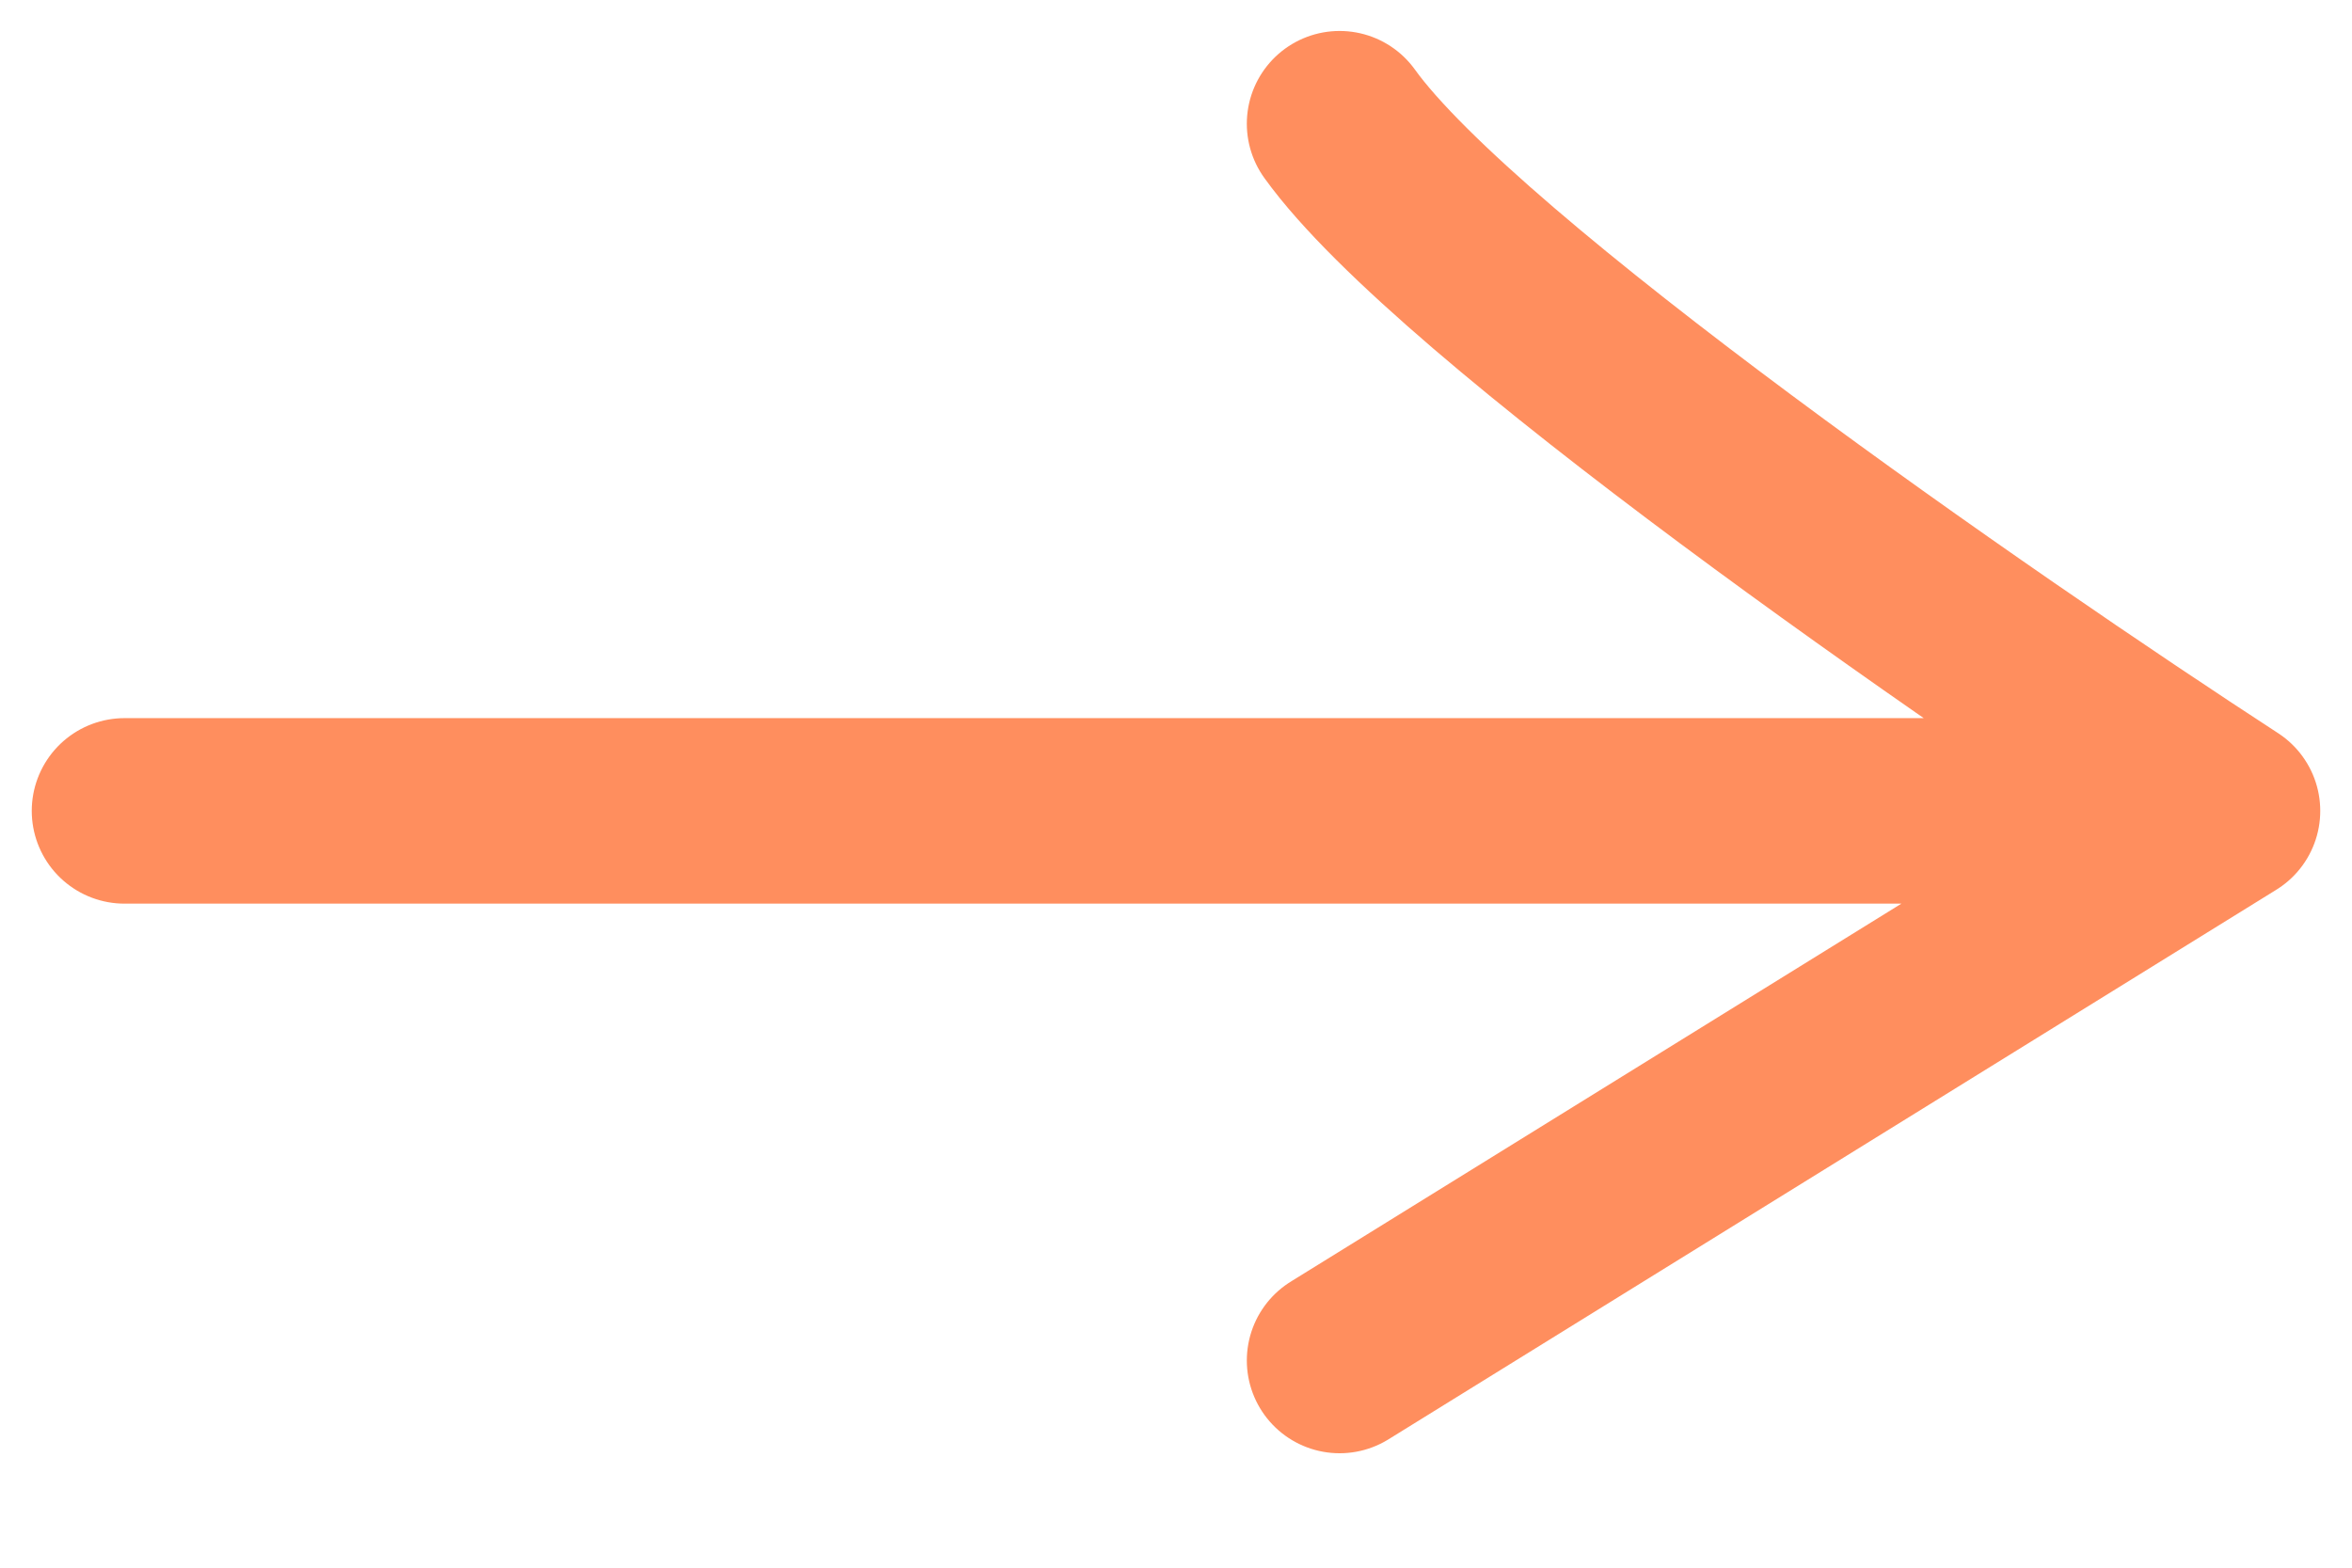
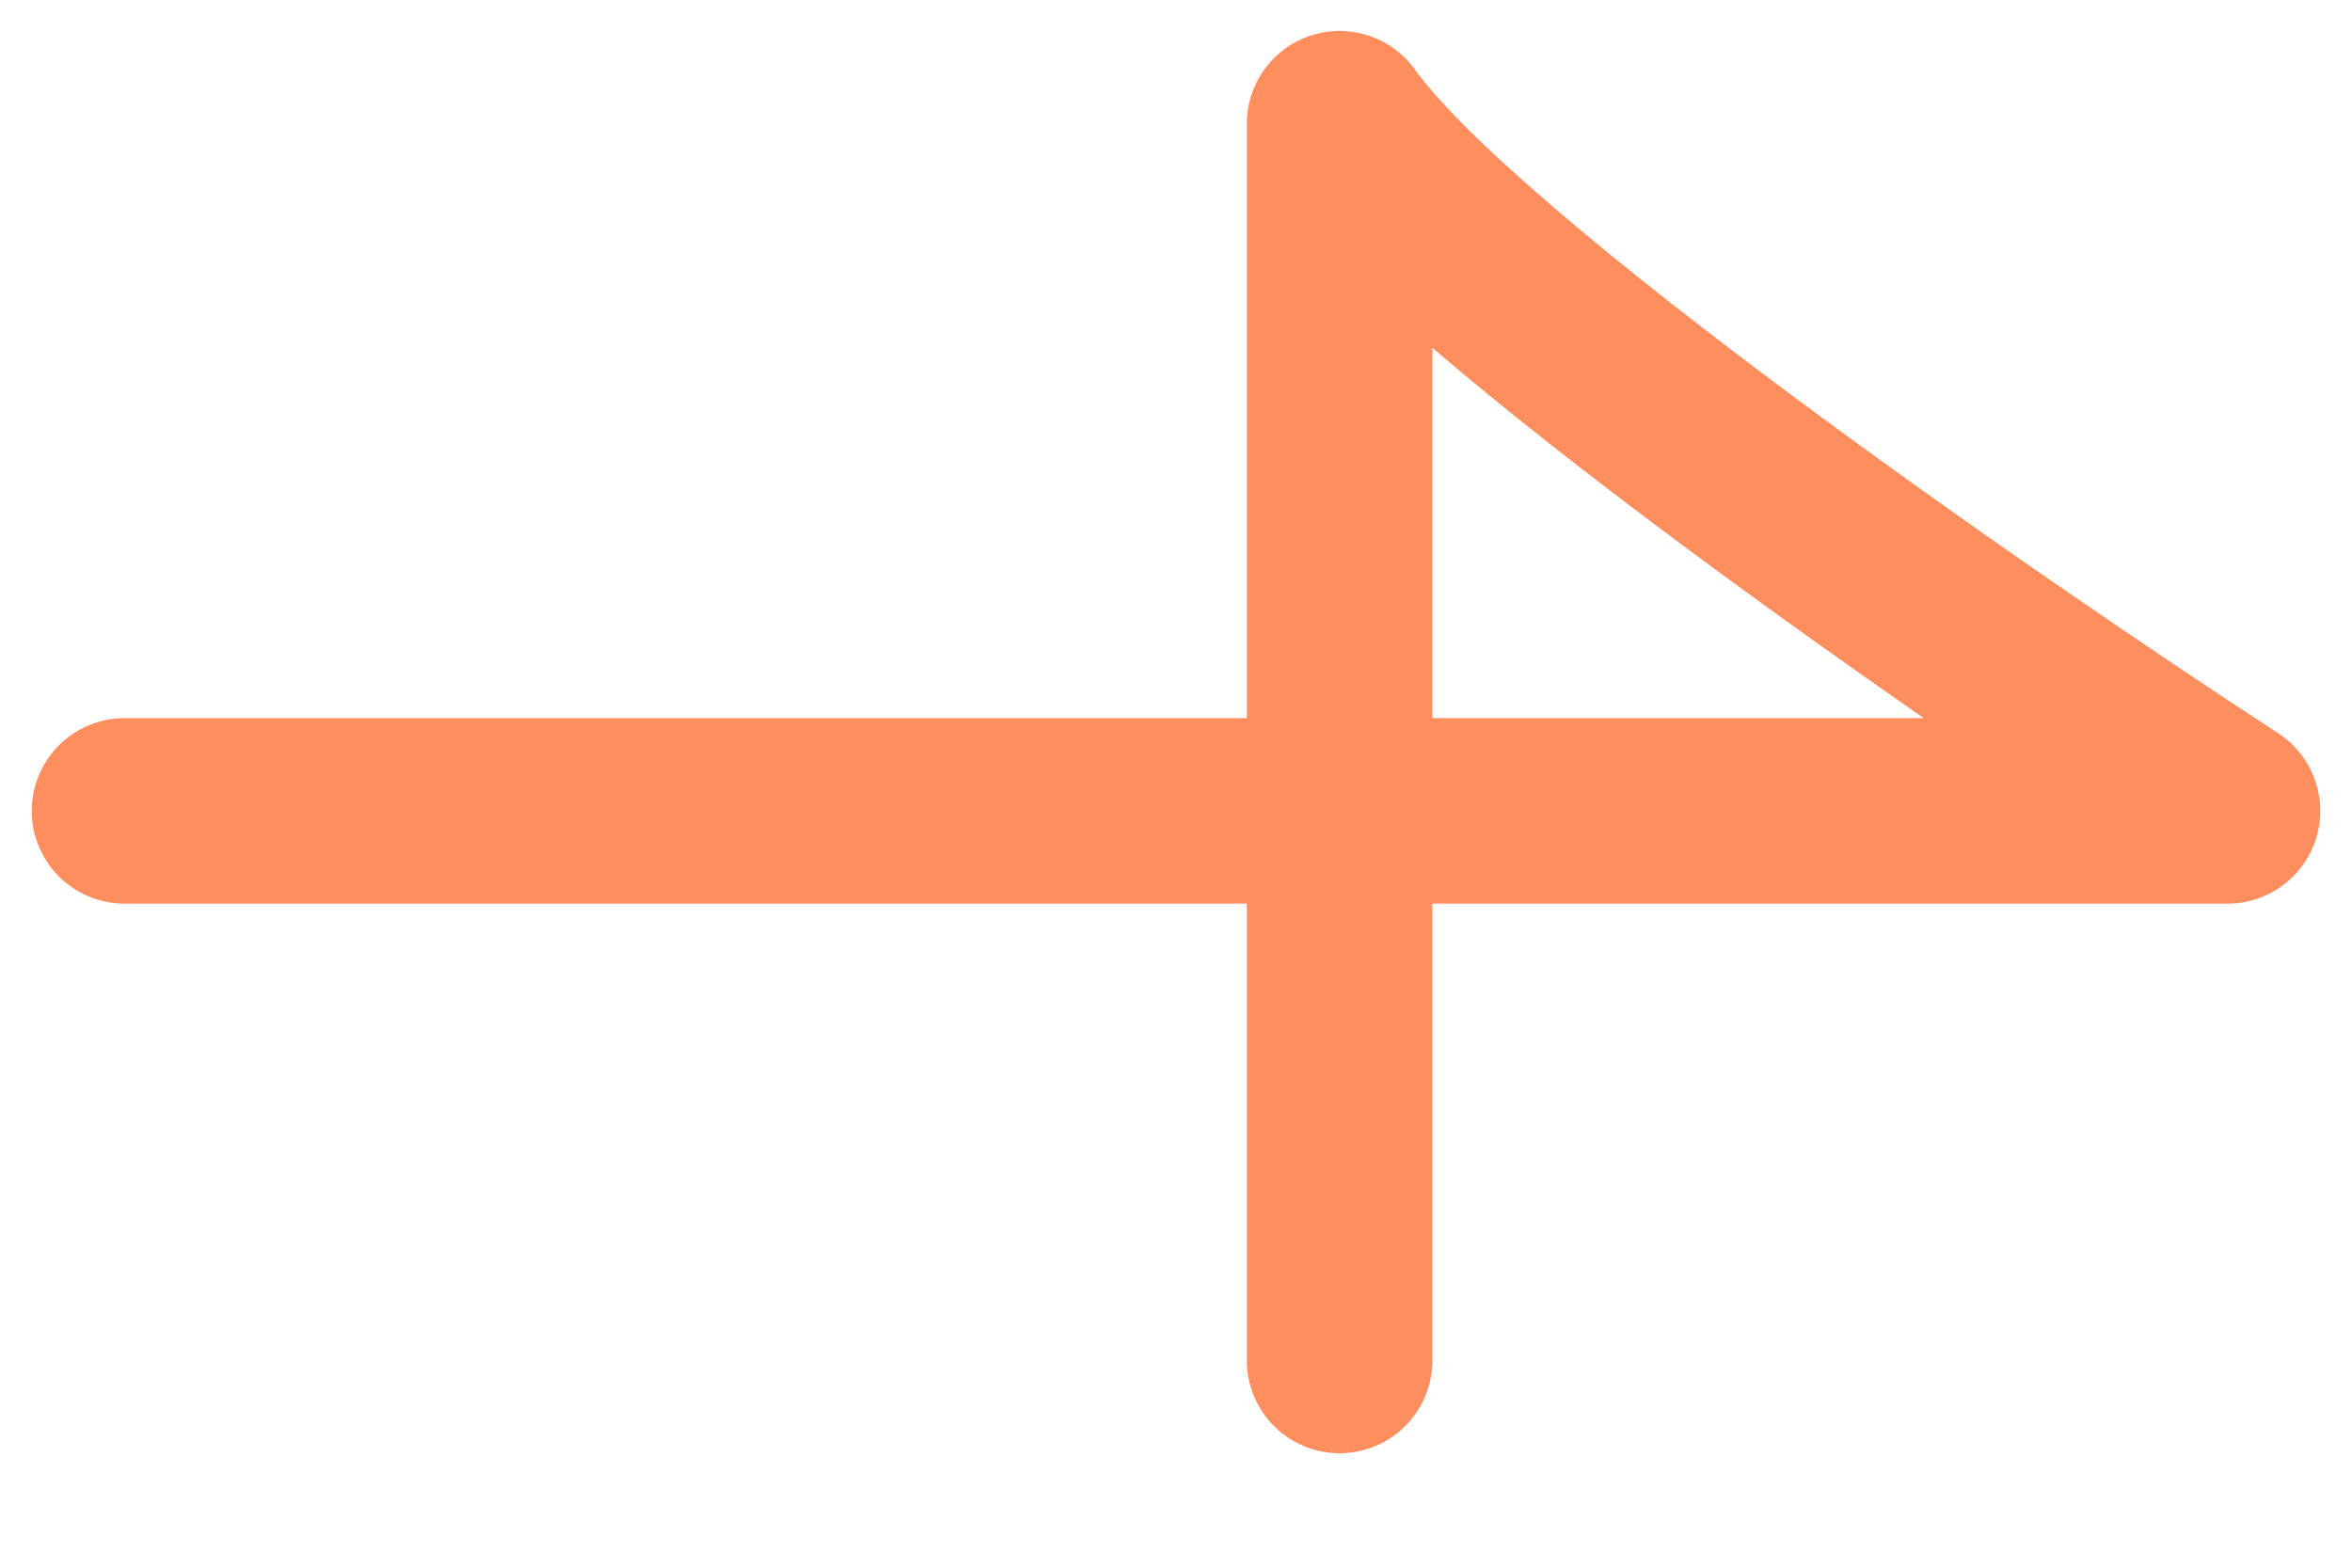
<svg xmlns="http://www.w3.org/2000/svg" width="18" height="12" viewBox="0 0 18 12" fill="none">
-   <path d="M0.953 6.207H17.047M17.047 6.207C15.159 4.979 11.158 2.209 10.252 0.947M17.047 6.207L10.252 10.414" stroke="#FF8E5E" stroke-width="1.42" stroke-linecap="round" stroke-linejoin="round" />
+   <path d="M0.953 6.207H17.047M17.047 6.207C15.159 4.979 11.158 2.209 10.252 0.947L10.252 10.414" stroke="#FF8E5E" stroke-width="1.42" stroke-linecap="round" stroke-linejoin="round" />
</svg>